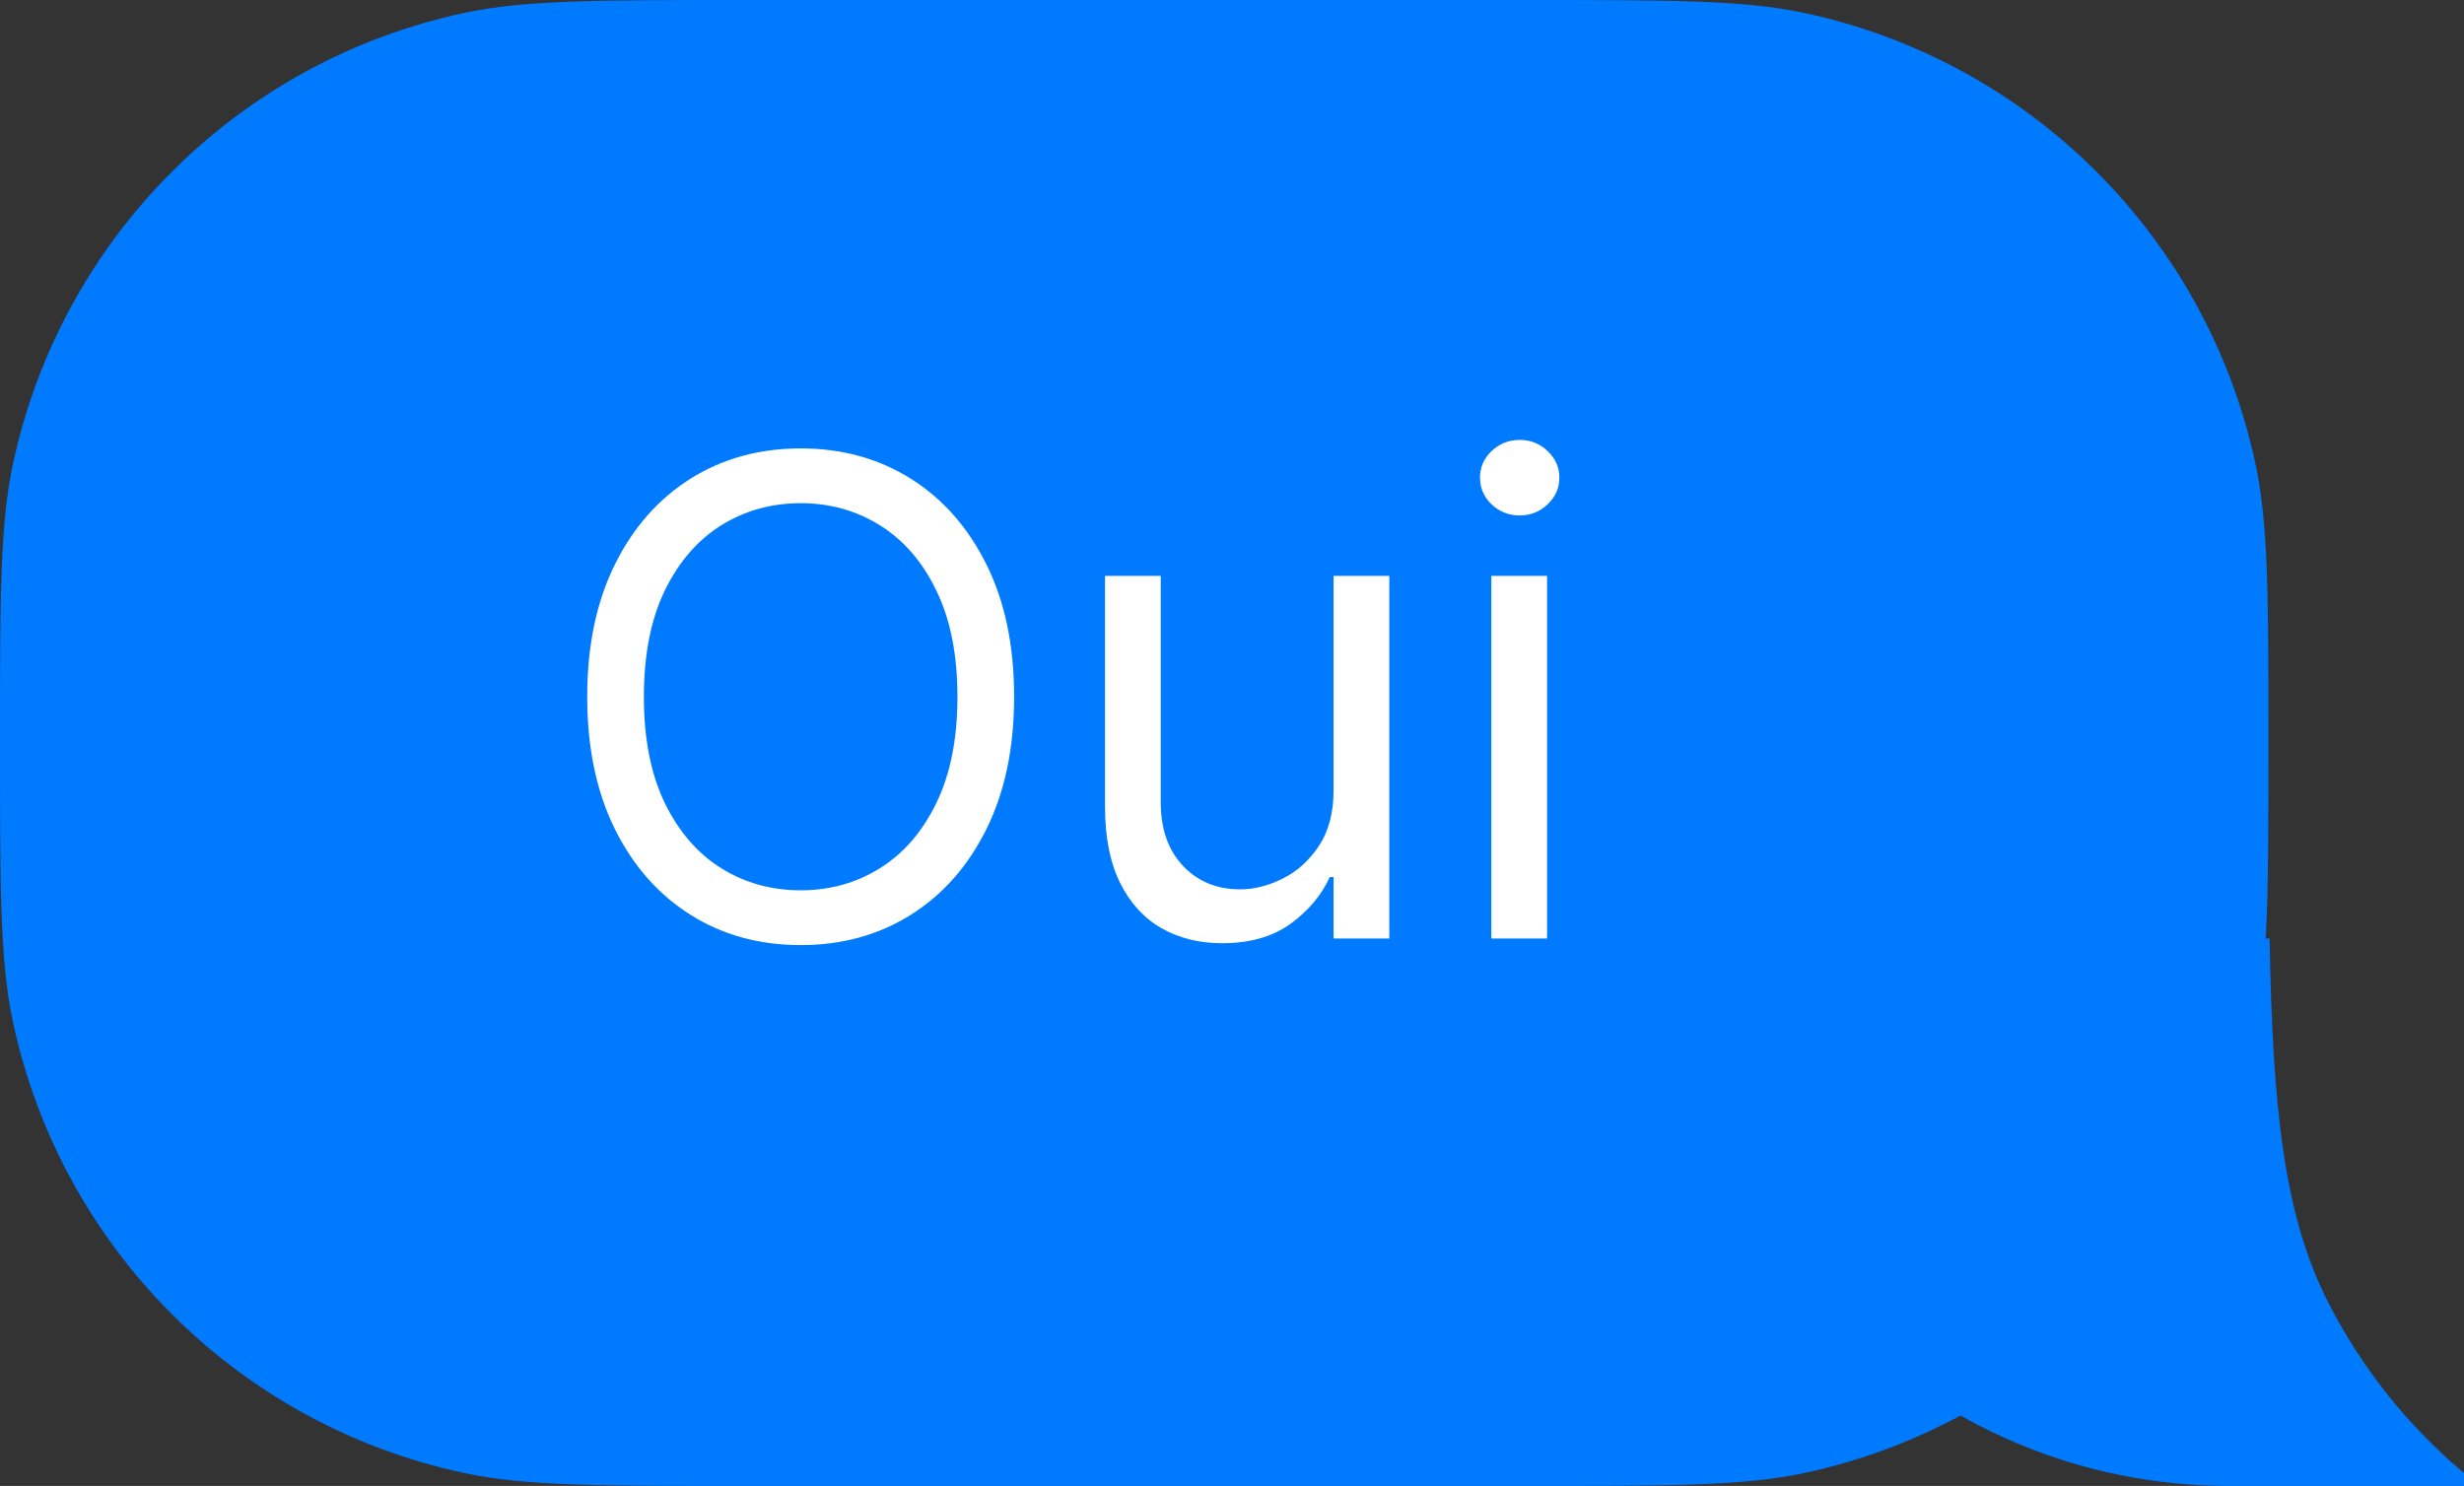
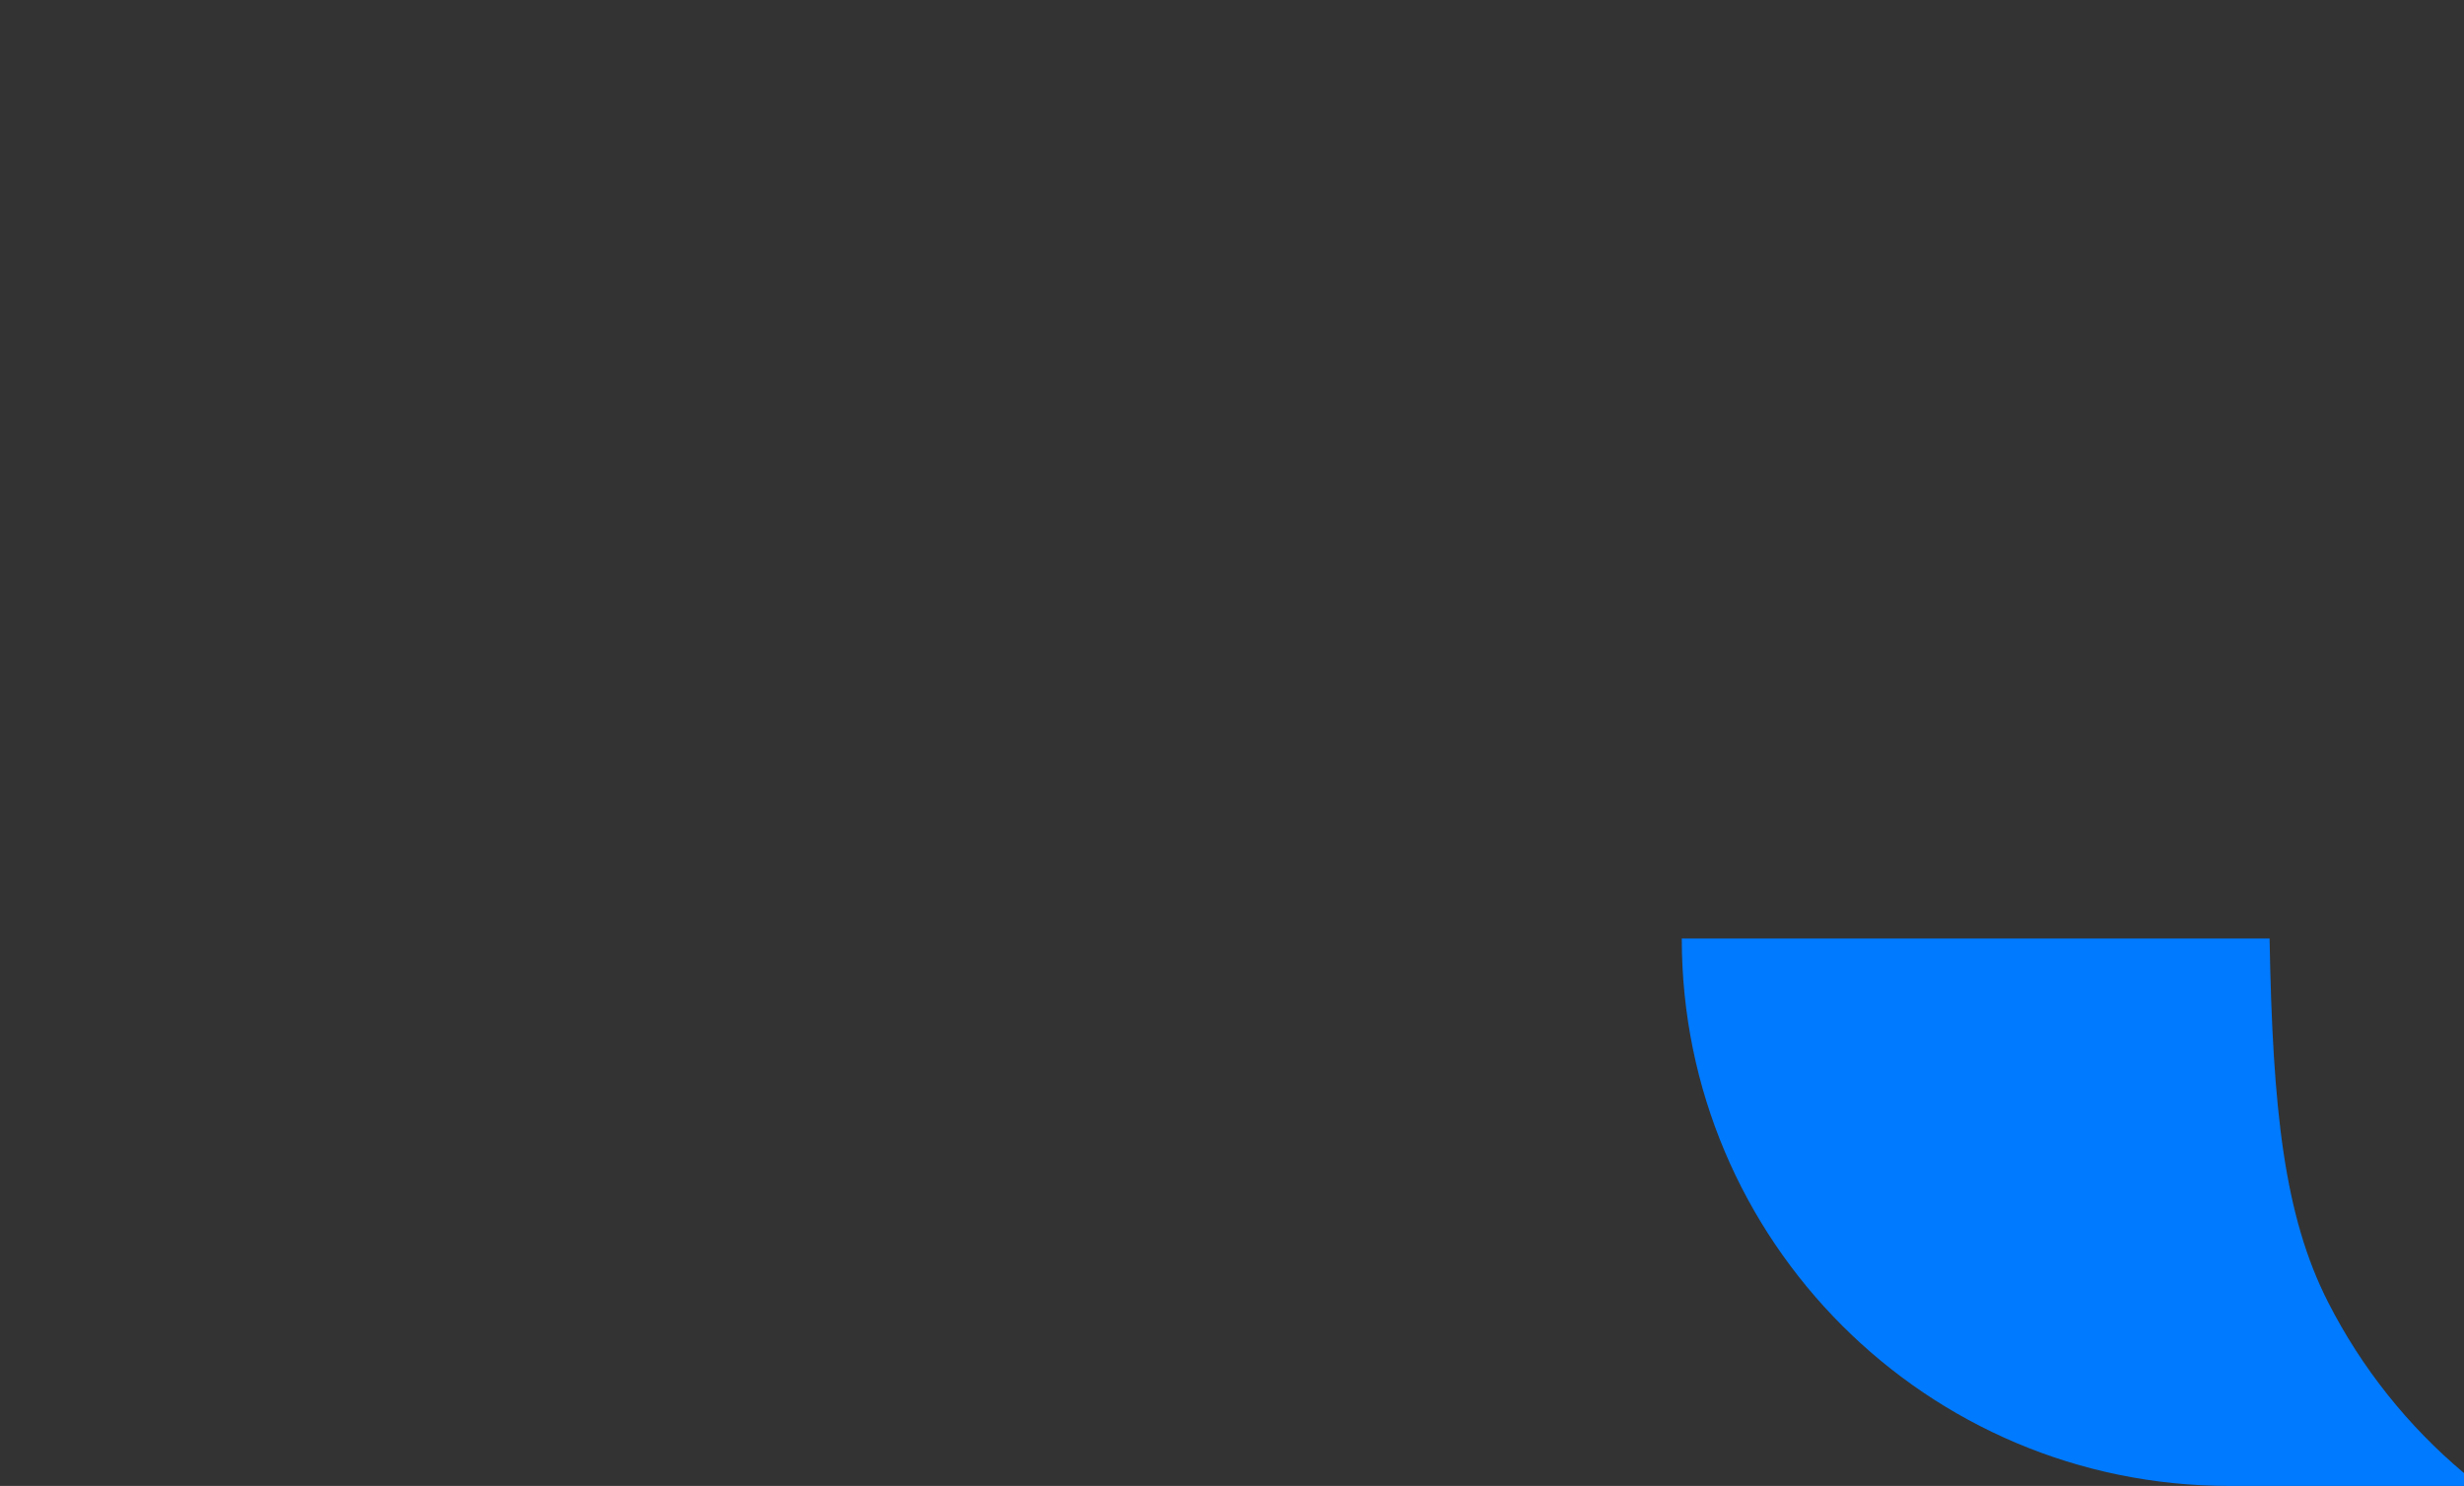
<svg xmlns="http://www.w3.org/2000/svg" width="63" height="38" viewBox="0 0 63 38" fill="none">
  <rect x="0" y="0" width="63" height="38" fill="#333333" stroke="none" />
-   <path fill-rule="evenodd" clip-rule="evenodd" d="M58 19C58 15.282 58 13.423 57.672 11.881C56.441 6.087 51.913 1.56 46.119 0.328C44.577 0 42.718 0 39 0H19C15.282 0 13.423 0 11.881 0.328C6.087 1.56 1.56 6.087 0.328 11.881C0 13.423 0 15.282 0 19C0 22.718 0 24.577 0.328 26.119C1.56 31.913 6.087 36.441 11.881 37.672C13.423 38 15.282 38 19 38H39C42.718 38 44.577 38 46.119 37.672C51.913 36.441 56.441 31.913 57.672 26.119C58 24.577 58 22.718 58 19Z" fill="#007AFF" />
  <path fill-rule="evenodd" clip-rule="evenodd" d="M58.029 24H43C43 31.732 49.268 38 57 38H63V37.671C61.569 36.47 60.384 34.987 59.526 33.303C58.404 31.1 58.107 28.397 58.029 24Z" fill="#007AFF" />
-   <path d="M25.929 17.818C25.929 19.122 25.694 20.249 25.223 21.199C24.752 22.149 24.106 22.881 23.285 23.396C22.464 23.912 21.526 24.169 20.472 24.169C19.417 24.169 18.479 23.912 17.658 23.396C16.837 22.881 16.191 22.149 15.72 21.199C15.25 20.249 15.014 19.122 15.014 17.818C15.014 16.514 15.25 15.387 15.72 14.438C16.191 13.488 16.837 12.755 17.658 12.24C18.479 11.725 19.417 11.467 20.472 11.467C21.526 11.467 22.464 11.725 23.285 12.24C24.106 12.755 24.752 13.488 25.223 14.438C25.694 15.387 25.929 16.514 25.929 17.818ZM24.48 17.818C24.48 16.748 24.301 15.844 23.943 15.108C23.589 14.371 23.108 13.814 22.5 13.435C21.896 13.057 21.22 12.868 20.472 12.868C19.723 12.868 19.045 13.057 18.437 13.435C17.834 13.814 17.352 14.371 16.994 15.108C16.64 15.844 16.463 16.748 16.463 17.818C16.463 18.889 16.64 19.792 16.994 20.529C17.352 21.265 17.834 21.823 18.437 22.201C19.045 22.579 19.723 22.768 20.472 22.768C21.22 22.768 21.896 22.579 22.5 22.201C23.108 21.823 23.589 21.265 23.943 20.529C24.301 19.792 24.48 18.889 24.48 17.818ZM34.097 20.209V14.727H35.522V24H34.097V22.43H34C33.783 22.901 33.445 23.302 32.986 23.632C32.527 23.958 31.948 24.121 31.247 24.121C30.668 24.121 30.153 23.994 29.702 23.74C29.251 23.483 28.897 23.096 28.64 22.581C28.382 22.062 28.253 21.408 28.253 20.619V14.727H29.678V20.523C29.678 21.199 29.867 21.738 30.245 22.141C30.628 22.543 31.115 22.744 31.706 22.744C32.06 22.744 32.421 22.654 32.787 22.473C33.157 22.291 33.467 22.014 33.717 21.64C33.97 21.265 34.097 20.788 34.097 20.209ZM38.131 24V14.727H39.556V24H38.131ZM38.856 13.182C38.578 13.182 38.338 13.087 38.137 12.898C37.94 12.709 37.841 12.482 37.841 12.216C37.841 11.95 37.94 11.723 38.137 11.534C38.338 11.345 38.578 11.25 38.856 11.25C39.133 11.25 39.371 11.345 39.568 11.534C39.769 11.723 39.87 11.95 39.87 12.216C39.87 12.482 39.769 12.709 39.568 12.898C39.371 13.087 39.133 13.182 38.856 13.182Z" fill="white" />
</svg>